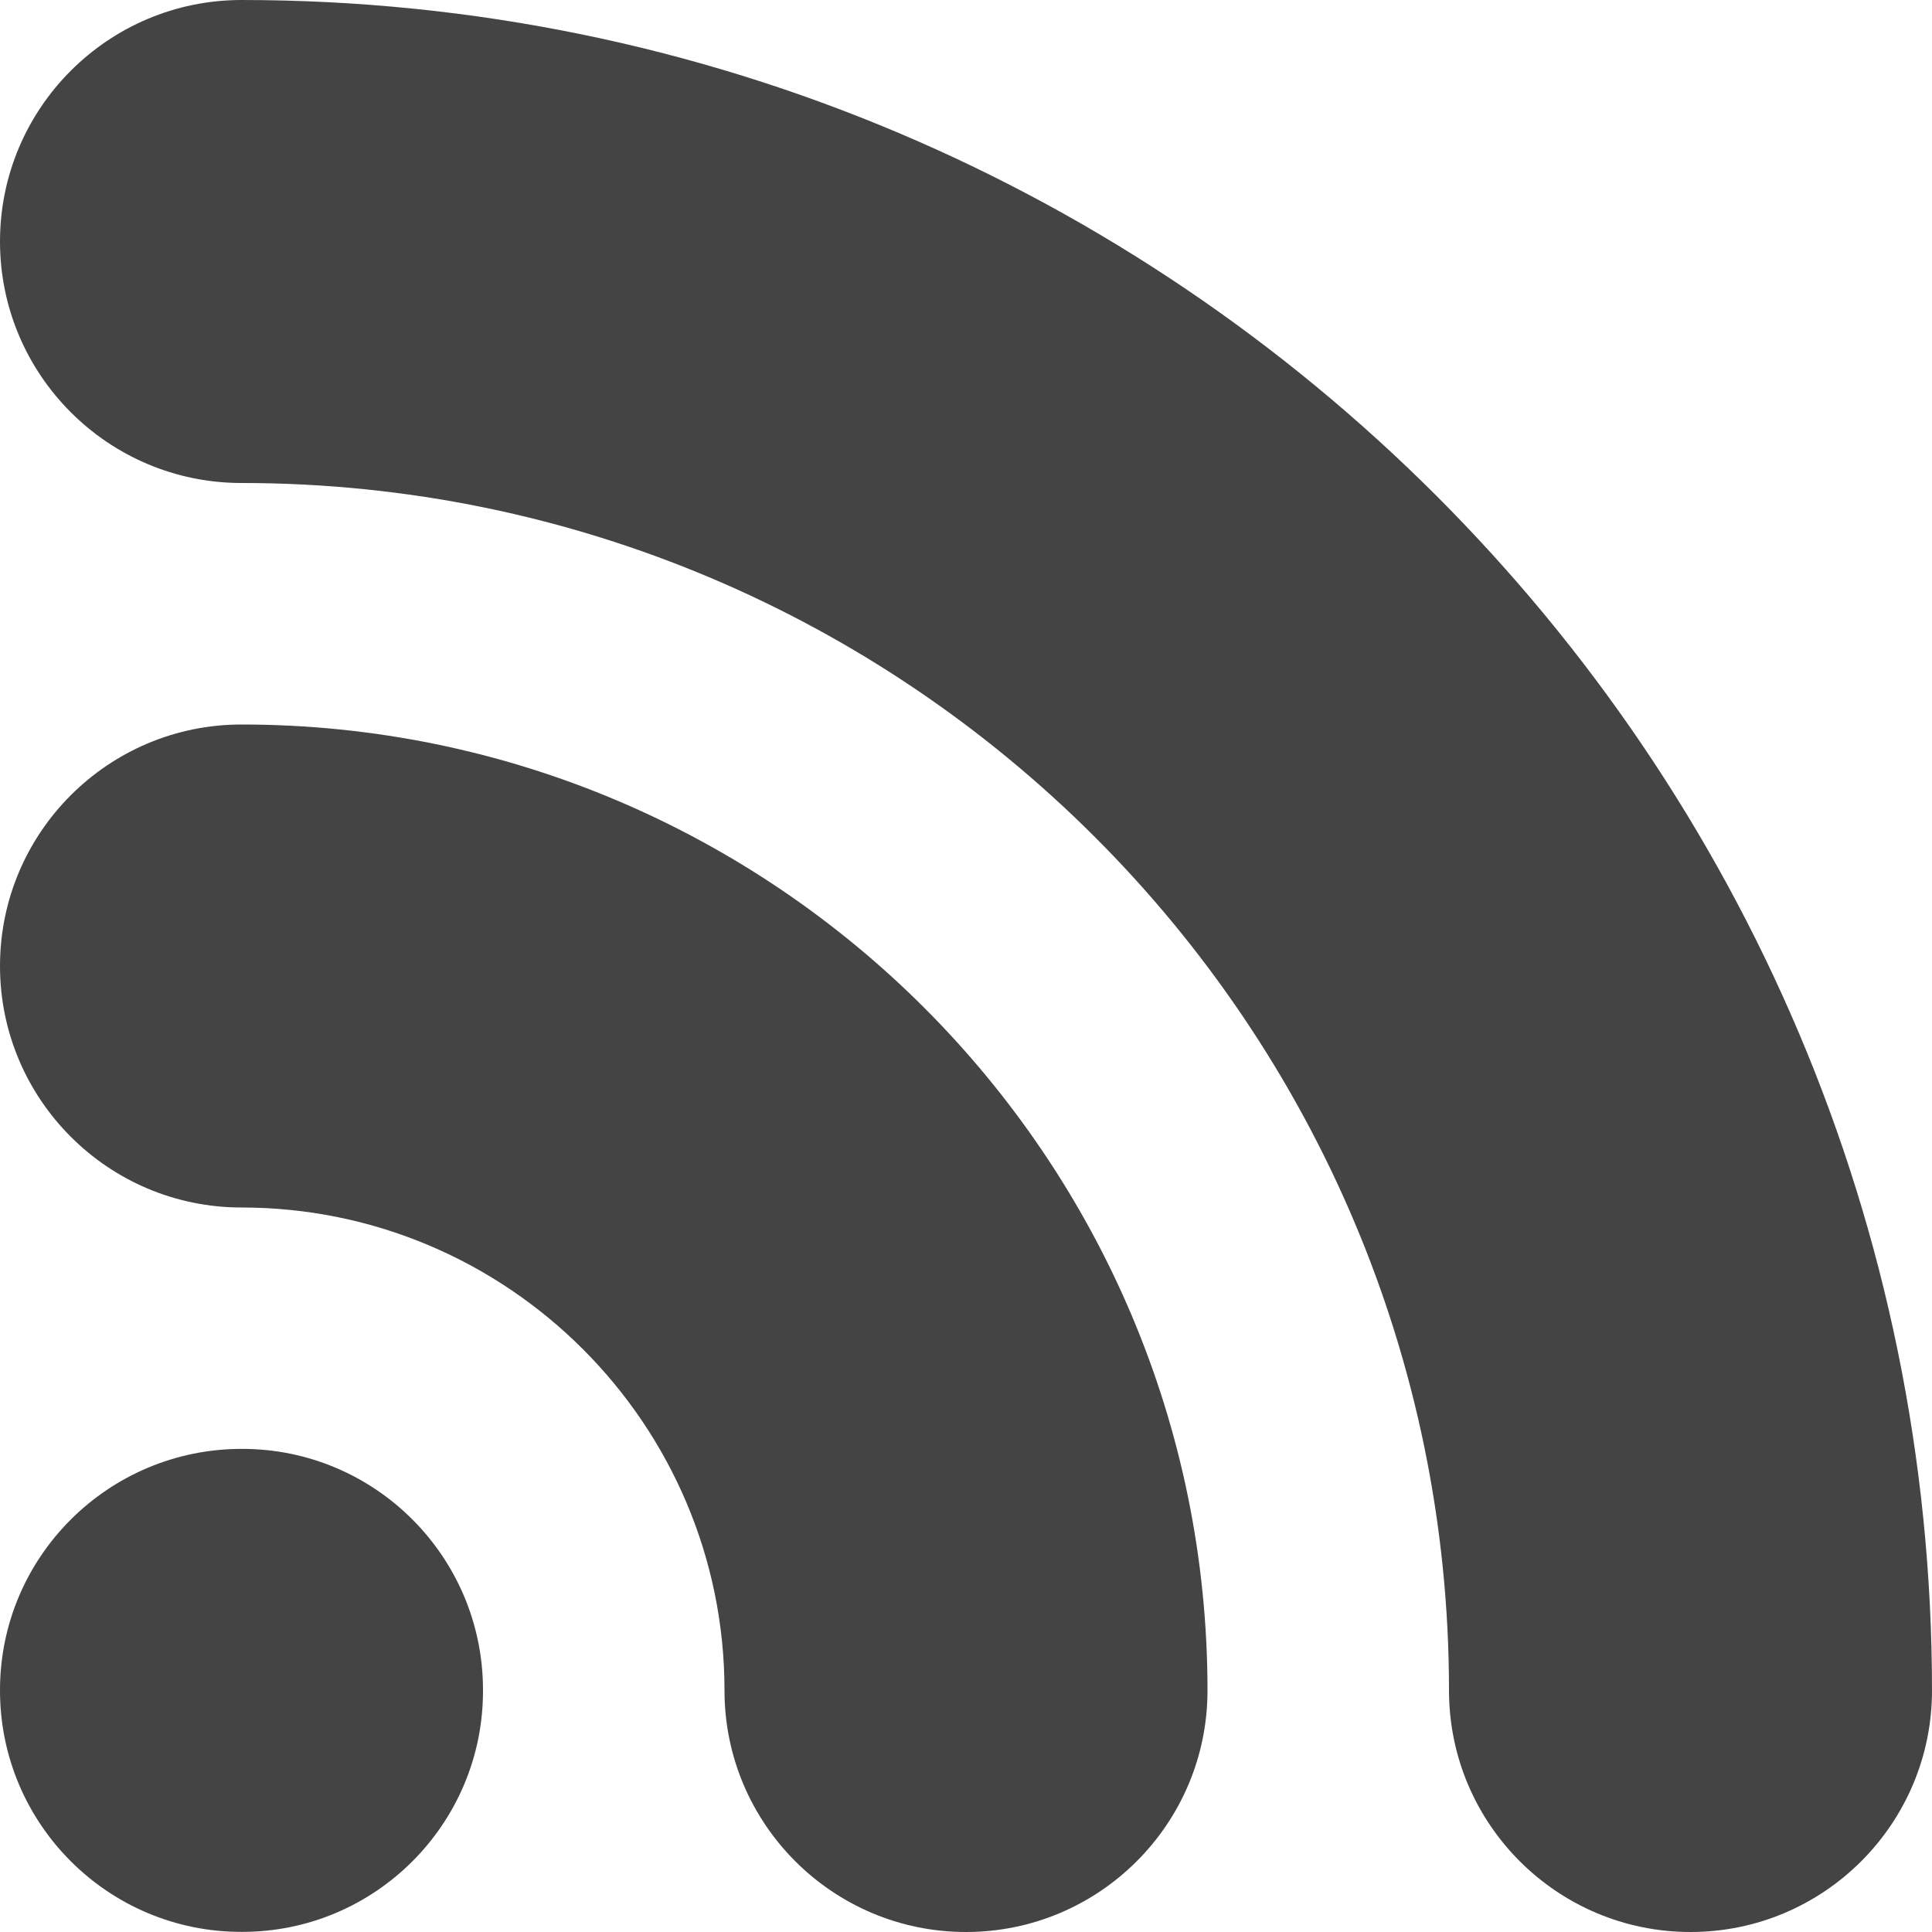
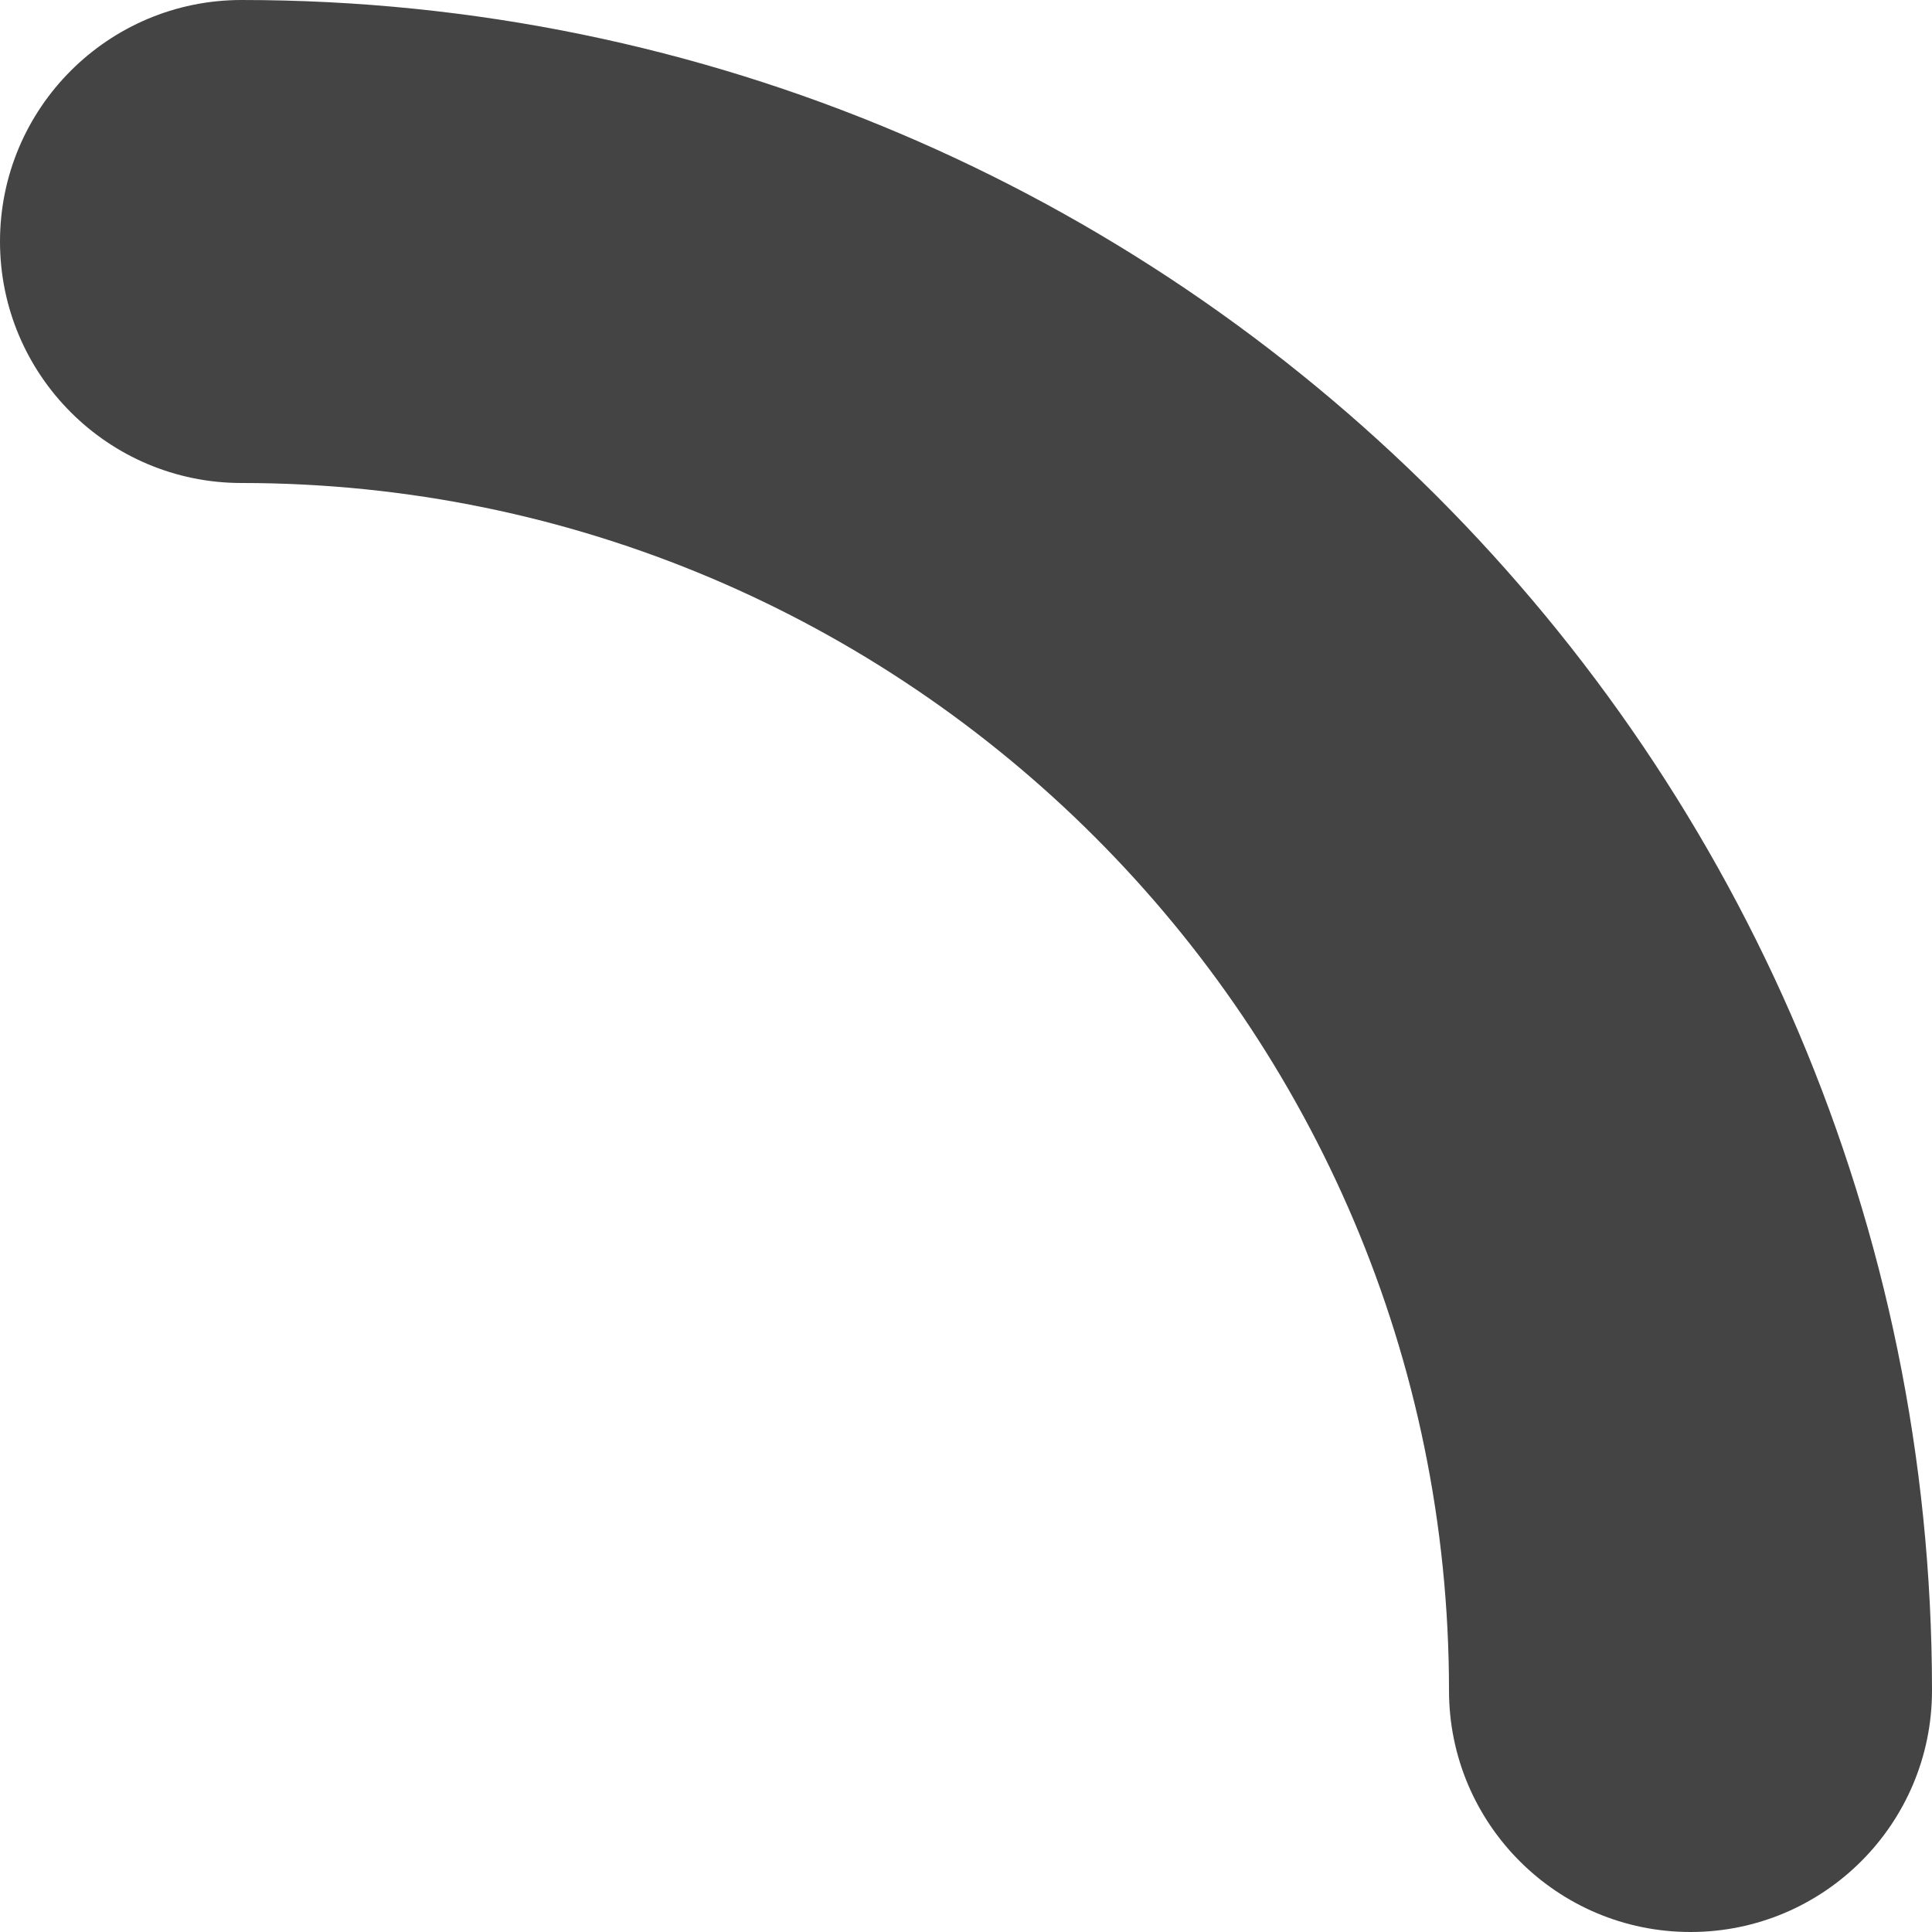
<svg xmlns="http://www.w3.org/2000/svg" version="1.1" x="0px" y="0px" viewBox="0 0 16 16" style="enable-background:new 0 0 16 16;" xml:space="preserve">
  <g fill="#444">
-     <path d="M2.002,11.999C0.895,11.999-0.002,12.896,0,14c0,1.104,0.896,2.001,2.002,1.999   C3.105,16.001,4.002,15.105,4,14C4.002,12.893,3.105,11.997,2.002,11.999z" />
    <path d="M2,0C0.896,0,0,0.896,0,2s0.896,2,2,2c5.514,0,10,4.486,10,10c0,1.104,0.896,2,2,2s2-0.896,2-2   C16,6.28,9.72,0,2,0z" />
-     <path d="M2,6C0.896,6,0,6.896,0,8s0.896,2,2,2c2.205,0,4,1.794,4,4c0,1.104,0.896,2,2,2s2-0.896,2-2   C10,9.589,6.411,6,2,6z" />
  </g>
</svg>